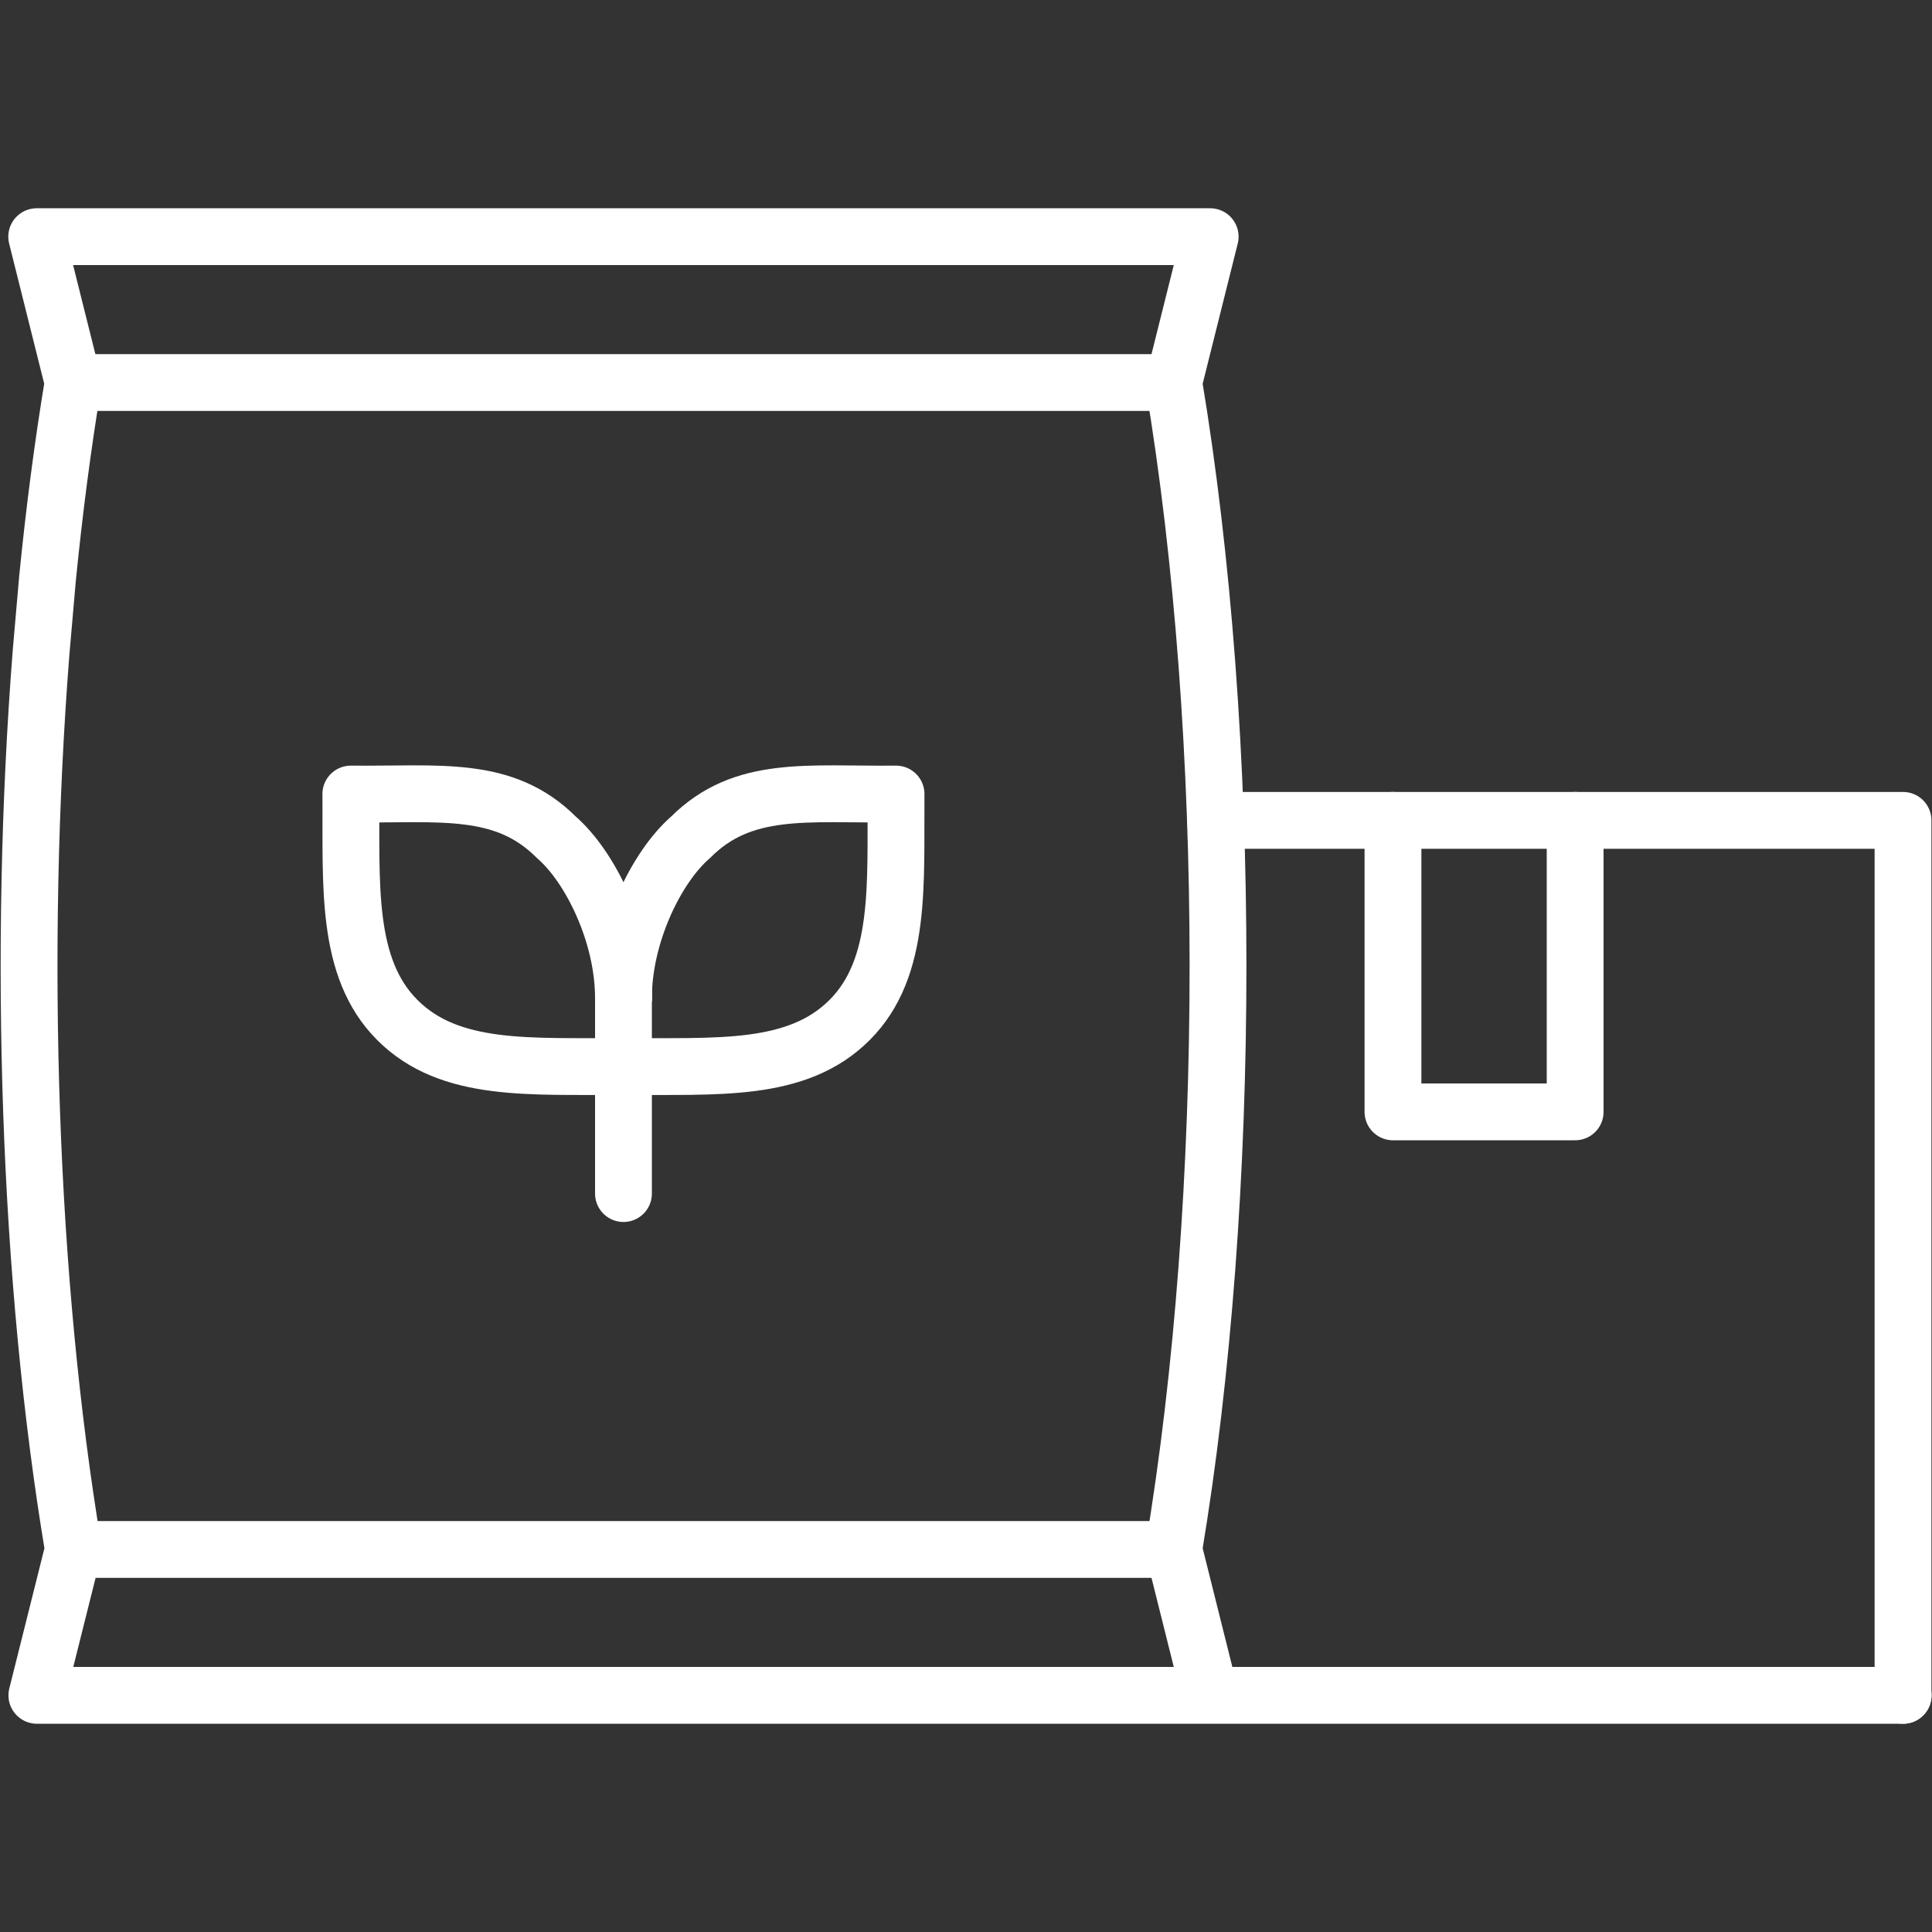
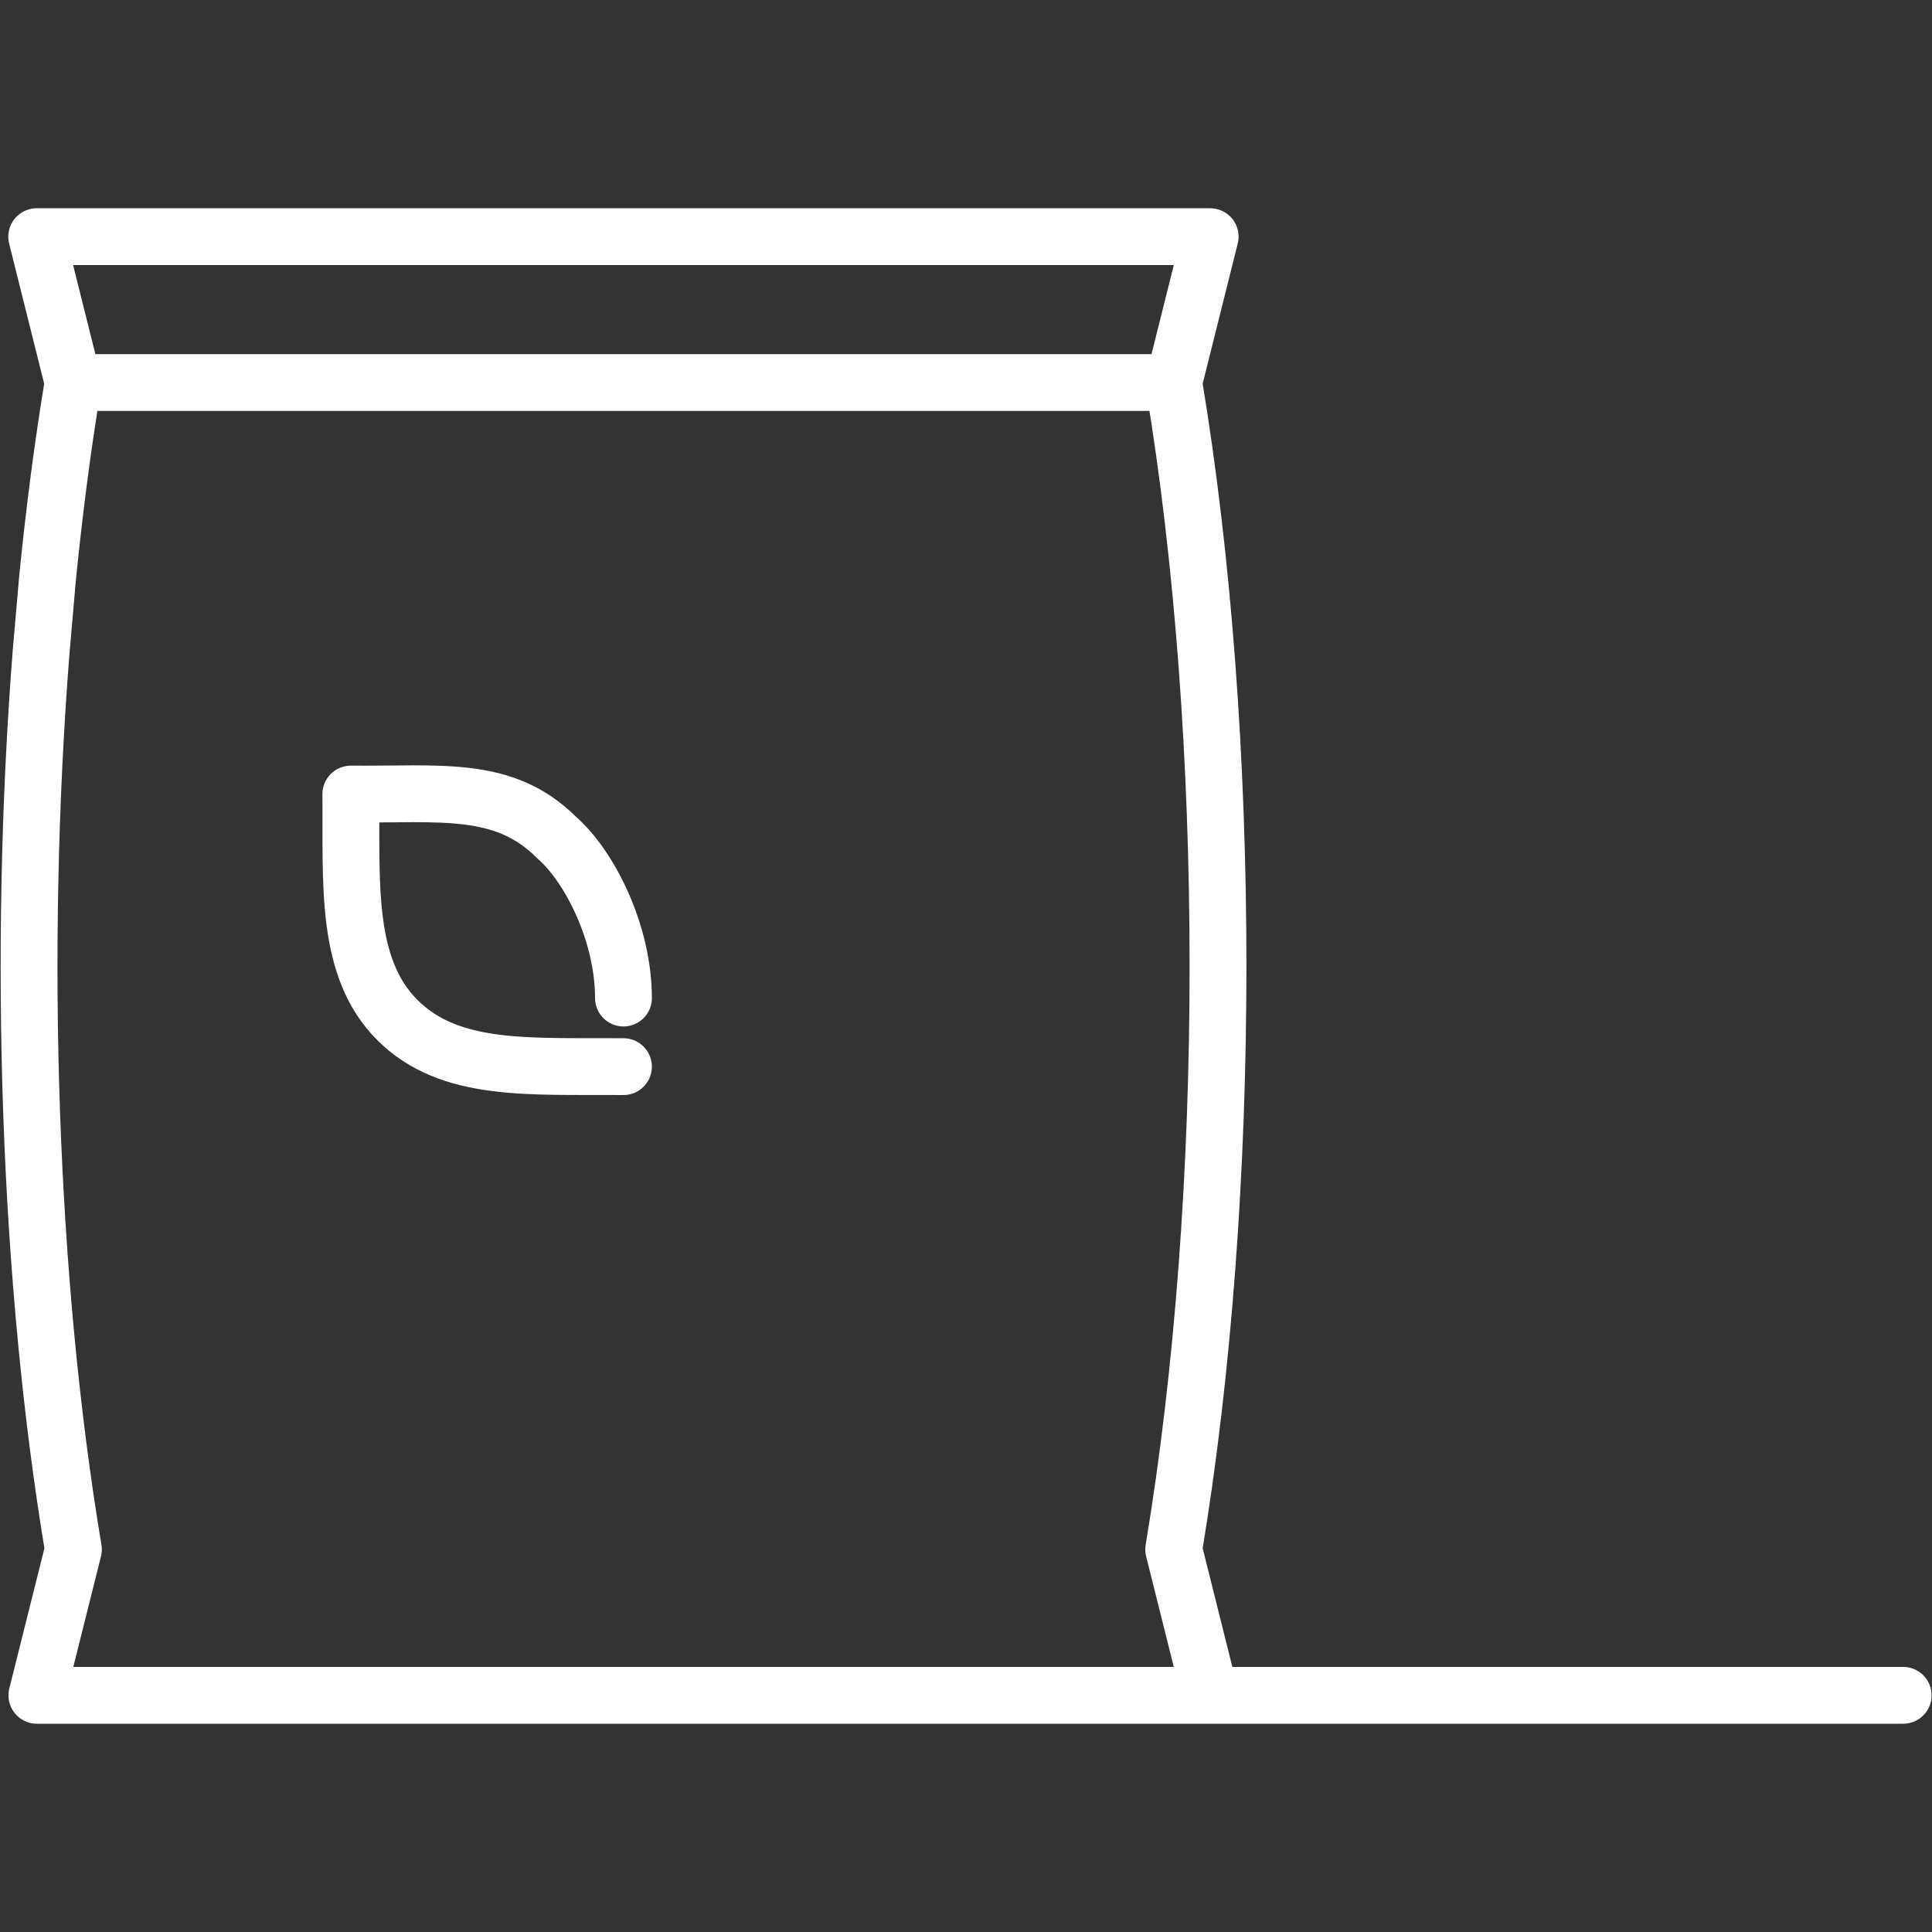
<svg xmlns="http://www.w3.org/2000/svg" width="34" height="34" viewBox="0 0 34 34" fill="none">
  <rect x="0" y="0" width="34" height="34" fill="#333333" stroke="none" />
  <path d="M21.297 29.835L20.655 27.268C21.695 21.036 21.695 12.964 20.655 6.732L21.297 4.165H0.646L1.288 6.732C1.105 7.83 0.955 8.986 0.836 10.18L0.721 11.502C0.313 16.745 0.5 22.539 1.292 27.268L0.649 29.835H33.493" stroke="white" stroke-linecap="round" stroke-linejoin="round" />
  <path d="M20.655 6.732H1.289" stroke="white" stroke-linecap="round" stroke-linejoin="round" />
-   <path d="M20.655 27.268H1.289" stroke="white" stroke-linecap="round" stroke-linejoin="round" />
-   <path d="M10.972 16.64V21.005" stroke="white" stroke-linecap="round" stroke-linejoin="round" />
-   <path d="M10.972 17.564C10.972 16.442 11.553 15.256 12.152 14.736C13.076 13.811 14.202 13.988 15.769 13.974C15.755 15.541 15.878 17.027 14.95 17.952C14.025 18.877 12.617 18.758 10.972 18.771" stroke="white" stroke-linecap="round" stroke-linejoin="round" />
  <path d="M10.972 17.564C10.972 16.442 10.39 15.256 9.792 14.736C8.867 13.811 7.742 13.988 6.174 13.974C6.188 15.541 6.066 17.027 6.994 17.952C7.919 18.877 9.326 18.758 10.972 18.771" stroke="white" stroke-linecap="round" stroke-linejoin="round" />
-   <path d="M24.514 14.437V19.567H27.72V14.437" stroke="white" stroke-linecap="round" stroke-linejoin="round" />
-   <path d="M21.39 14.437H33.49V29.835" stroke="white" stroke-linecap="round" stroke-linejoin="round" />
</svg>